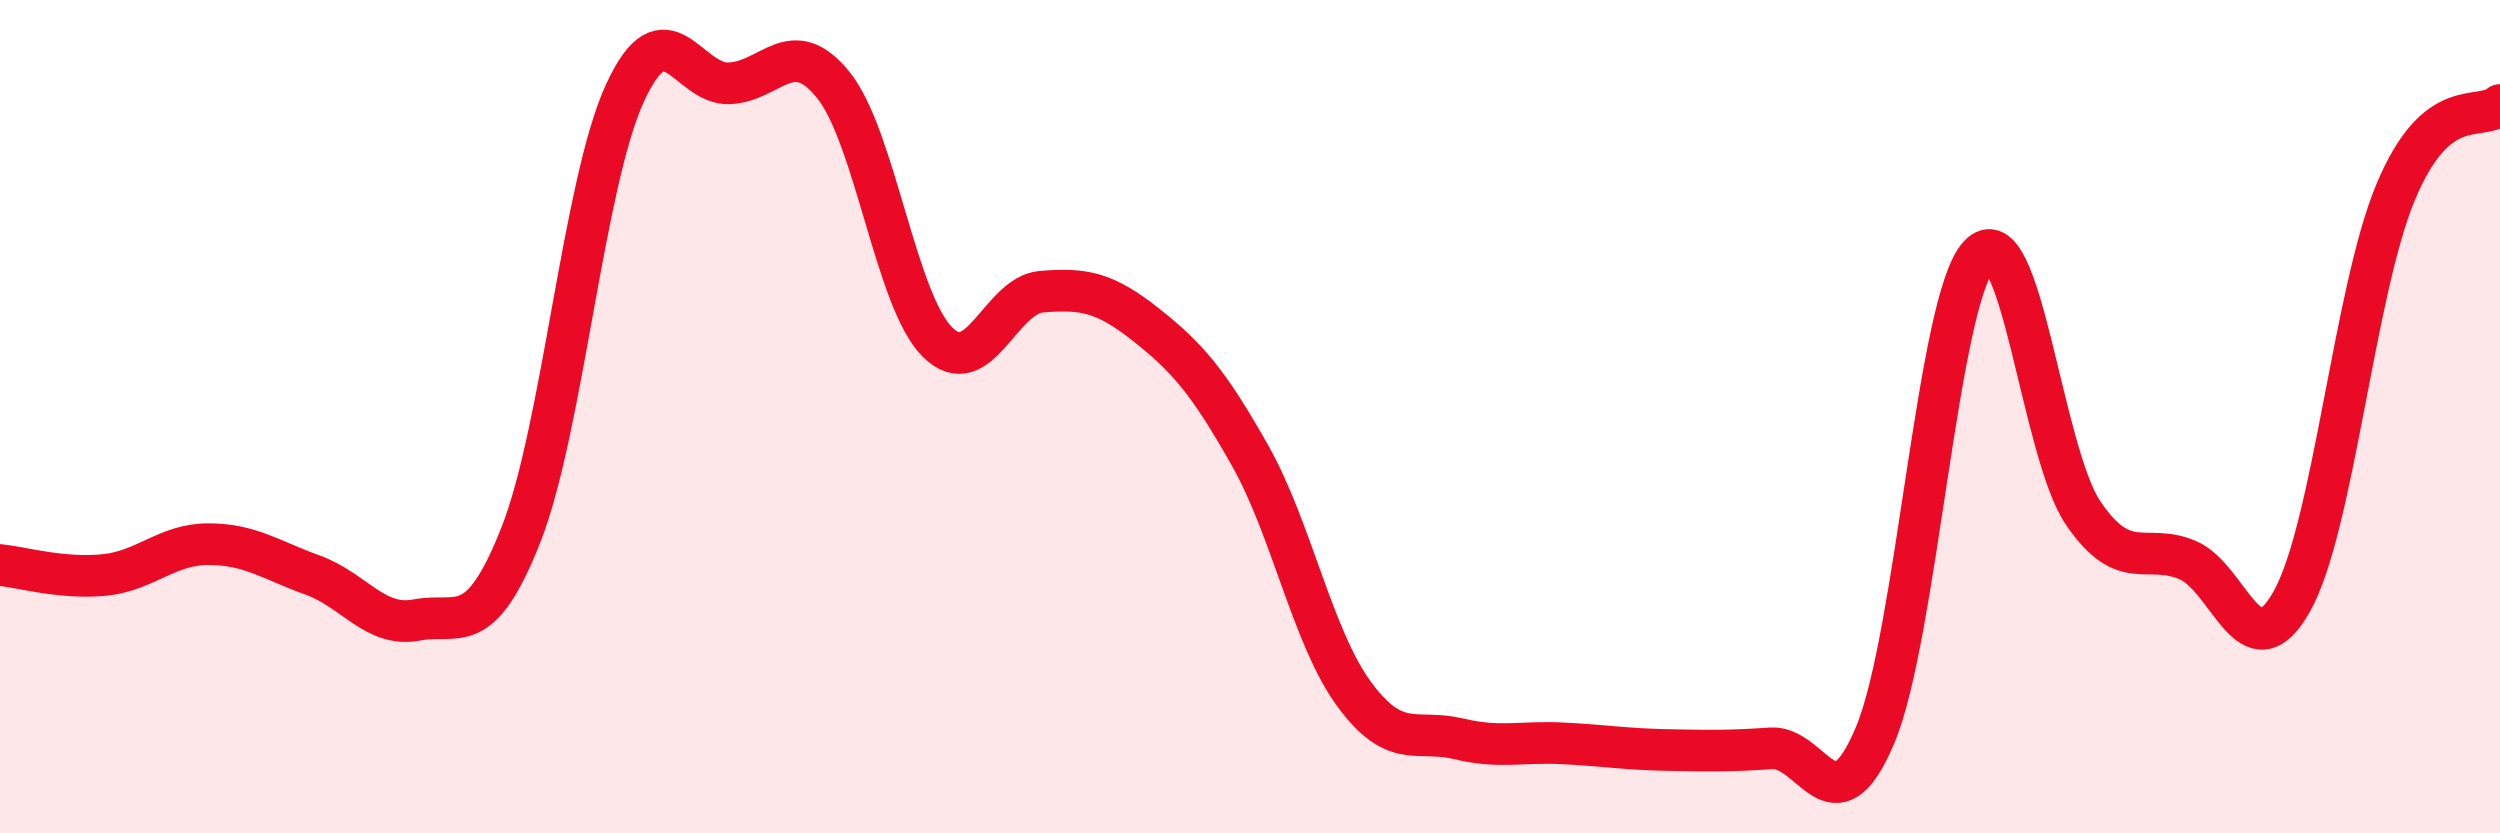
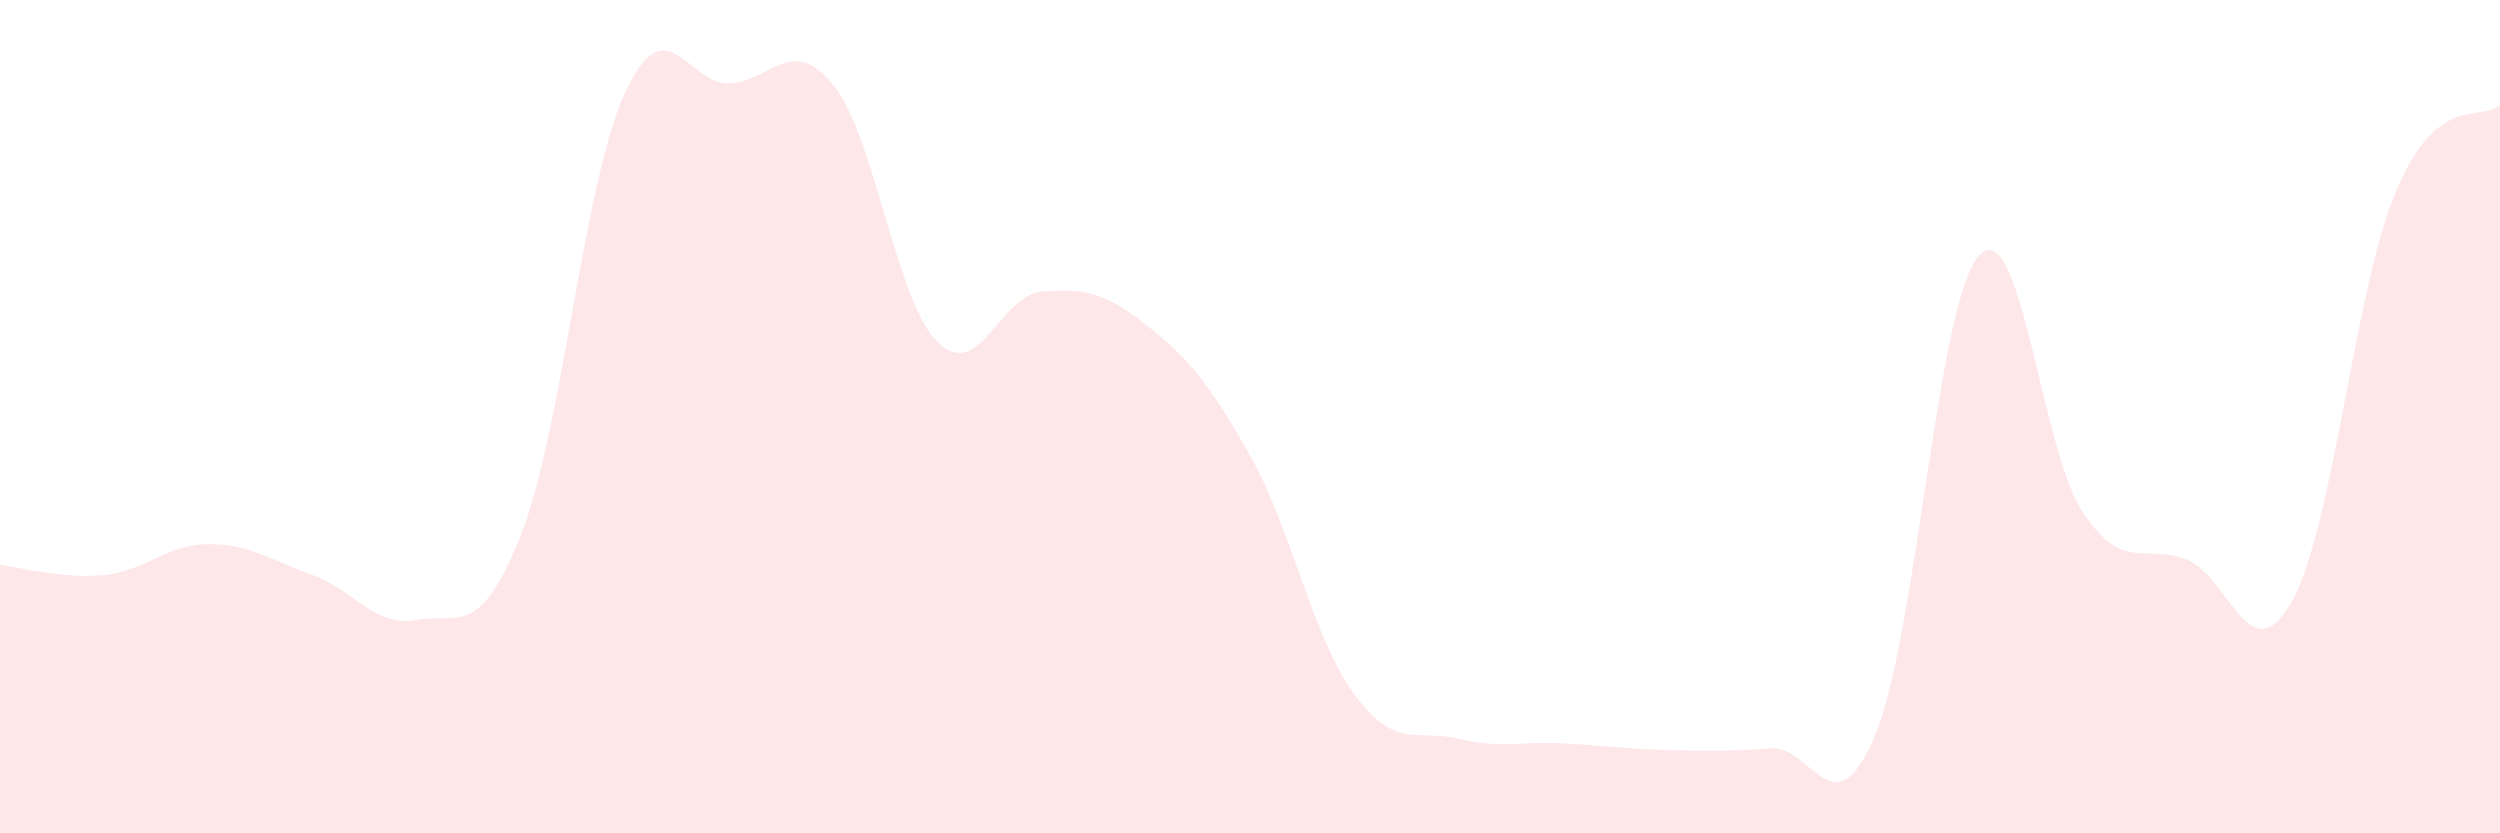
<svg xmlns="http://www.w3.org/2000/svg" width="60" height="20" viewBox="0 0 60 20">
  <path d="M 0,13.56 C 0.5,13.61 1.5,13.9 2.5,13.8 C 3.5,13.7 4,13.06 5,13.06 C 6,13.06 6.5,13.44 7.5,13.8 C 8.5,14.16 9,15.07 10,14.88 C 11,14.69 11.5,15.37 12.5,12.84 C 13.5,10.31 14,4.4 15,2.23 C 16,0.06 16.5,2.04 17.5,2 C 18.5,1.96 19,0.8 20,2.04 C 21,3.28 21.5,7.22 22.5,8.21 C 23.5,9.2 24,7.08 25,7 C 26,6.92 26.5,7 27.5,7.79 C 28.5,8.58 29,9.16 30,10.93 C 31,12.7 31.5,15.3 32.5,16.66 C 33.5,18.02 34,17.49 35,17.73 C 36,17.97 36.5,17.79 37.5,17.84 C 38.5,17.89 39,17.98 40,18 C 41,18.02 41.5,18.03 42.5,17.96 C 43.5,17.89 44,20.02 45,17.65 C 46,15.28 46.5,7.2 47.5,6.13 C 48.5,5.06 49,10.86 50,12.32 C 51,13.78 51.5,13.02 52.5,13.44 C 53.5,13.86 54,16.21 55,14.44 C 56,12.67 56.5,6.98 57.5,4.6 C 58.5,2.22 59.5,2.94 60,2.52L60 20L0 20Z" fill="#EB0A25" opacity="0.1" stroke-linecap="round" stroke-linejoin="round" />
-   <path d="M 0,13.56 C 0.5,13.61 1.5,13.9 2.5,13.8 C 3.5,13.7 4,13.06 5,13.06 C 6,13.06 6.5,13.44 7.5,13.8 C 8.5,14.16 9,15.07 10,14.88 C 11,14.69 11.5,15.37 12.5,12.84 C 13.5,10.31 14,4.4 15,2.23 C 16,0.06 16.5,2.04 17.5,2 C 18.5,1.96 19,0.8 20,2.04 C 21,3.28 21.5,7.22 22.5,8.21 C 23.5,9.2 24,7.08 25,7 C 26,6.92 26.5,7 27.5,7.79 C 28.5,8.58 29,9.16 30,10.93 C 31,12.7 31.5,15.3 32.5,16.66 C 33.5,18.02 34,17.49 35,17.73 C 36,17.97 36.5,17.79 37.5,17.84 C 38.5,17.89 39,17.98 40,18 C 41,18.02 41.5,18.03 42.5,17.96 C 43.5,17.89 44,20.02 45,17.65 C 46,15.28 46.5,7.2 47.5,6.13 C 48.5,5.06 49,10.86 50,12.32 C 51,13.78 51.5,13.02 52.5,13.44 C 53.5,13.86 54,16.21 55,14.44 C 56,12.67 56.5,6.98 57.5,4.6 C 58.5,2.22 59.5,2.94 60,2.52" stroke="#EB0A25" stroke-width="1" fill="none" stroke-linecap="round" stroke-linejoin="round" />
</svg>